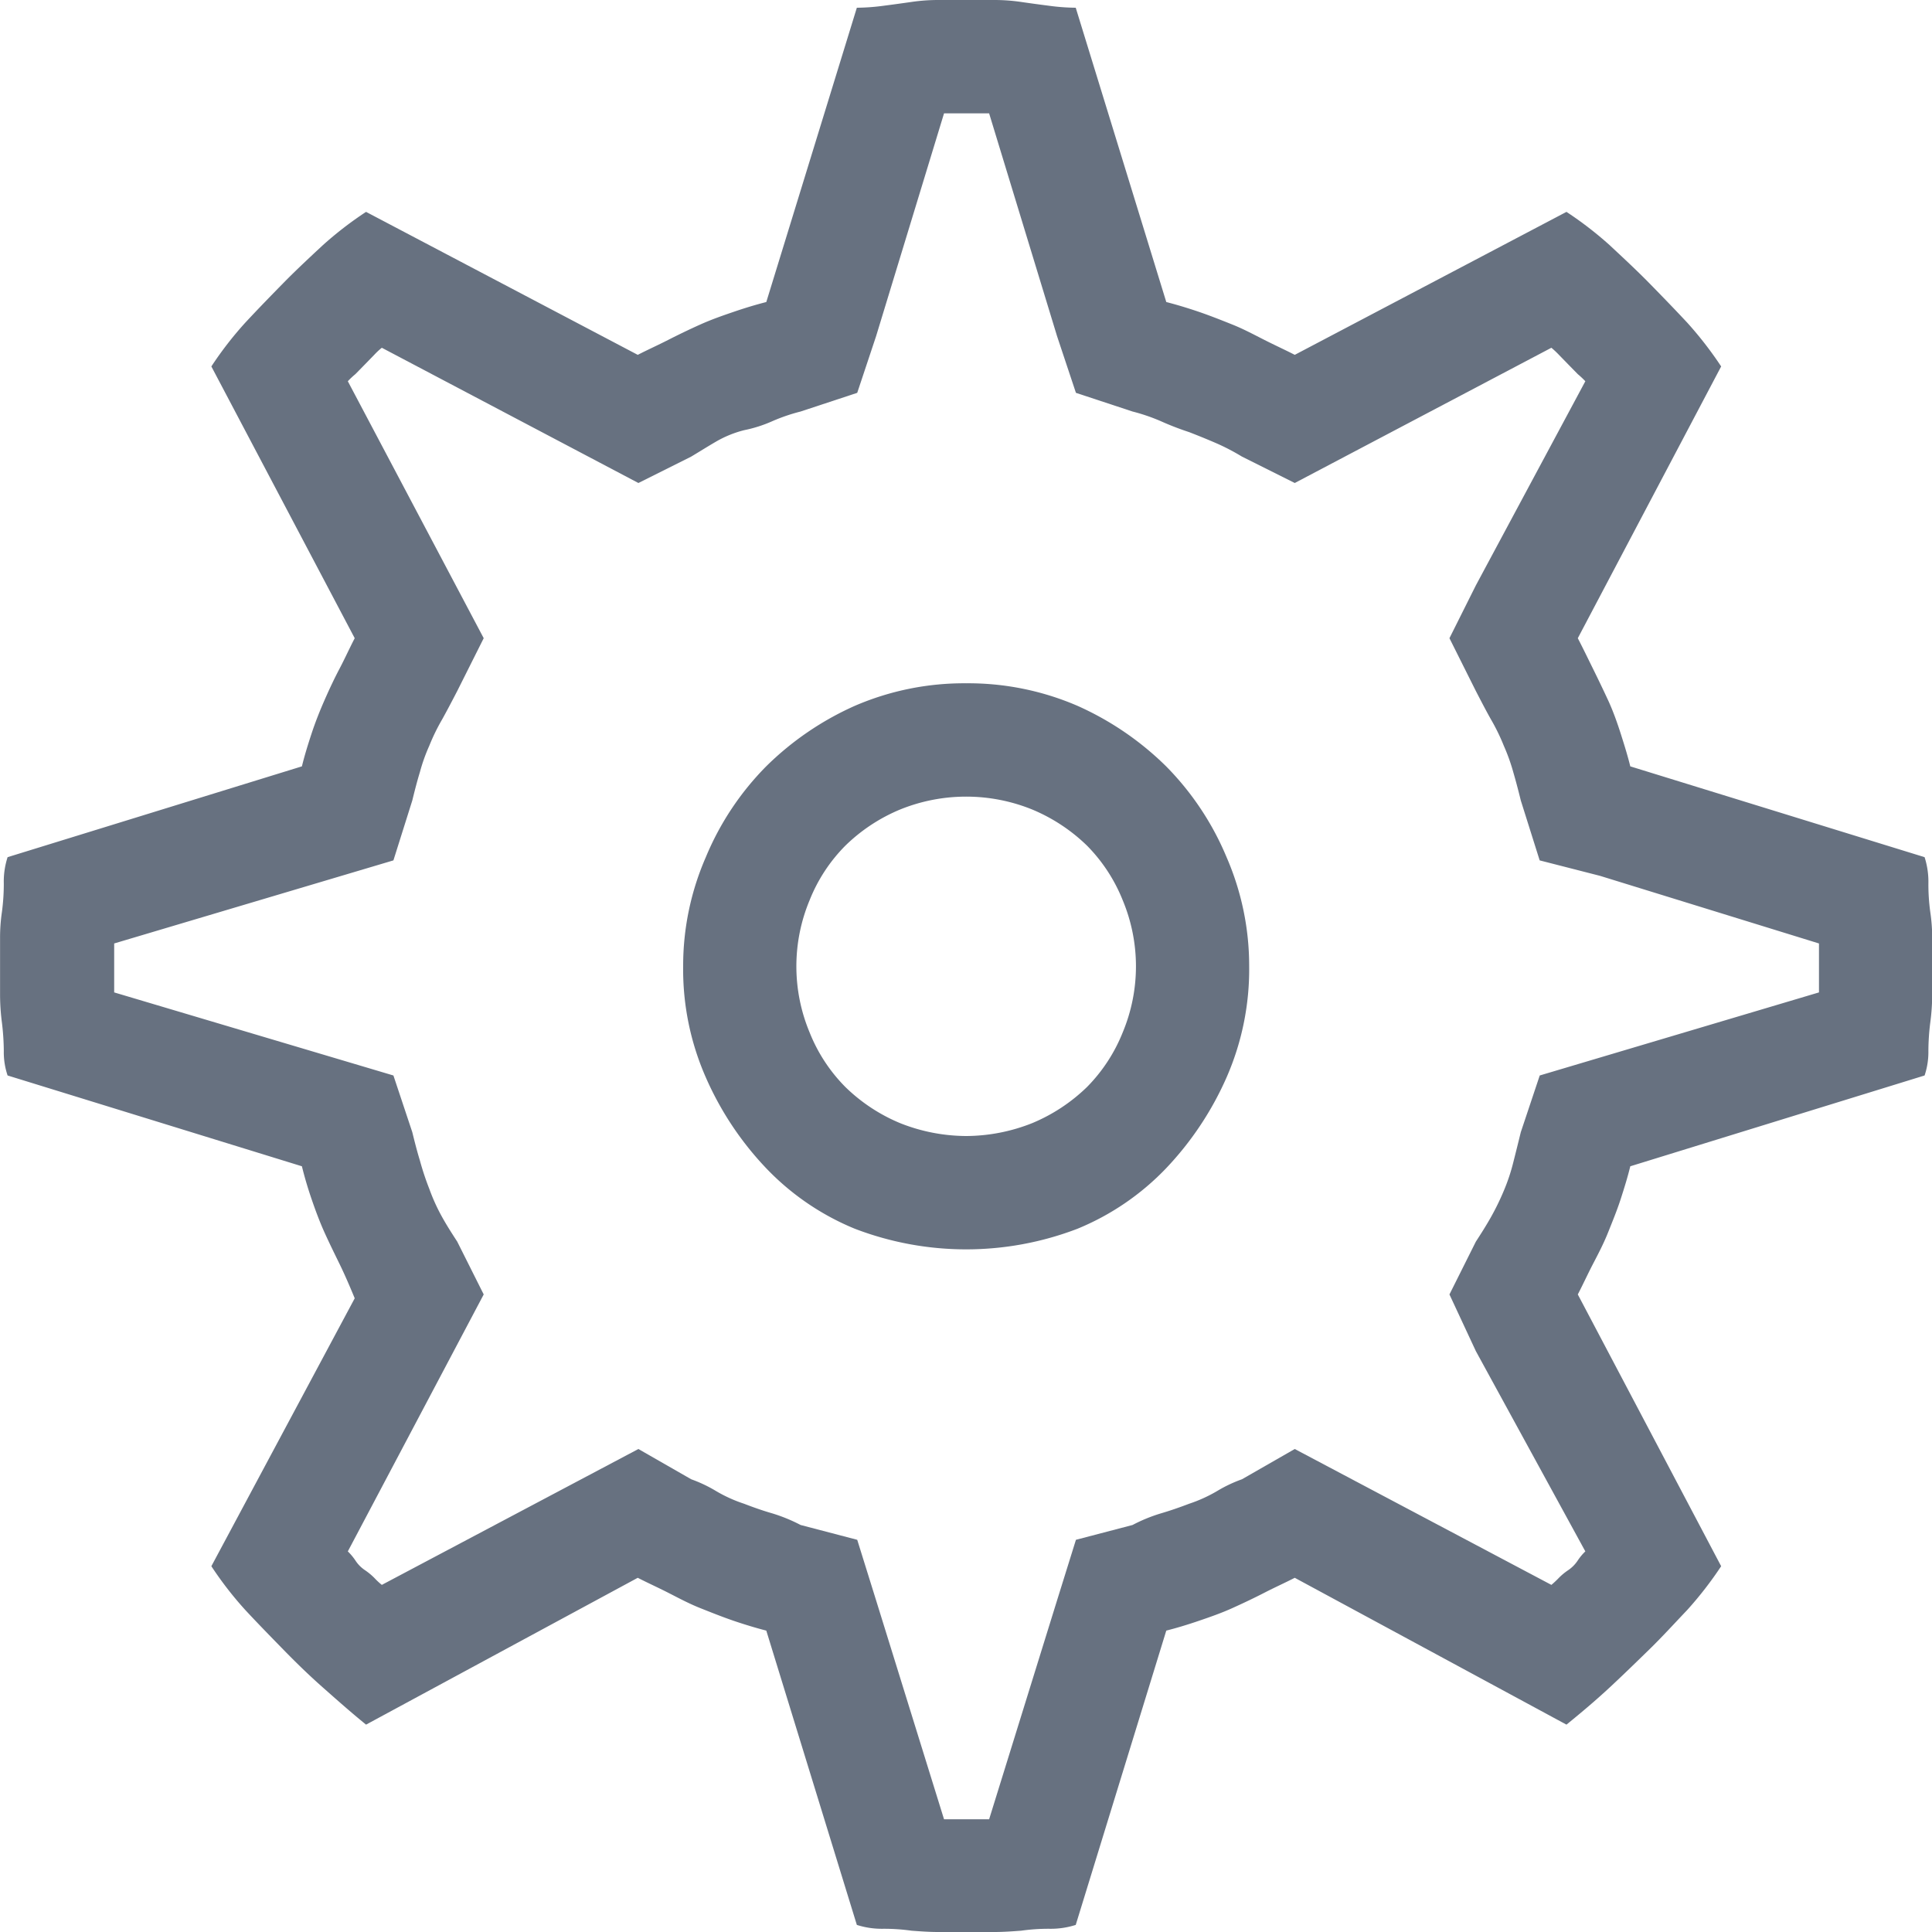
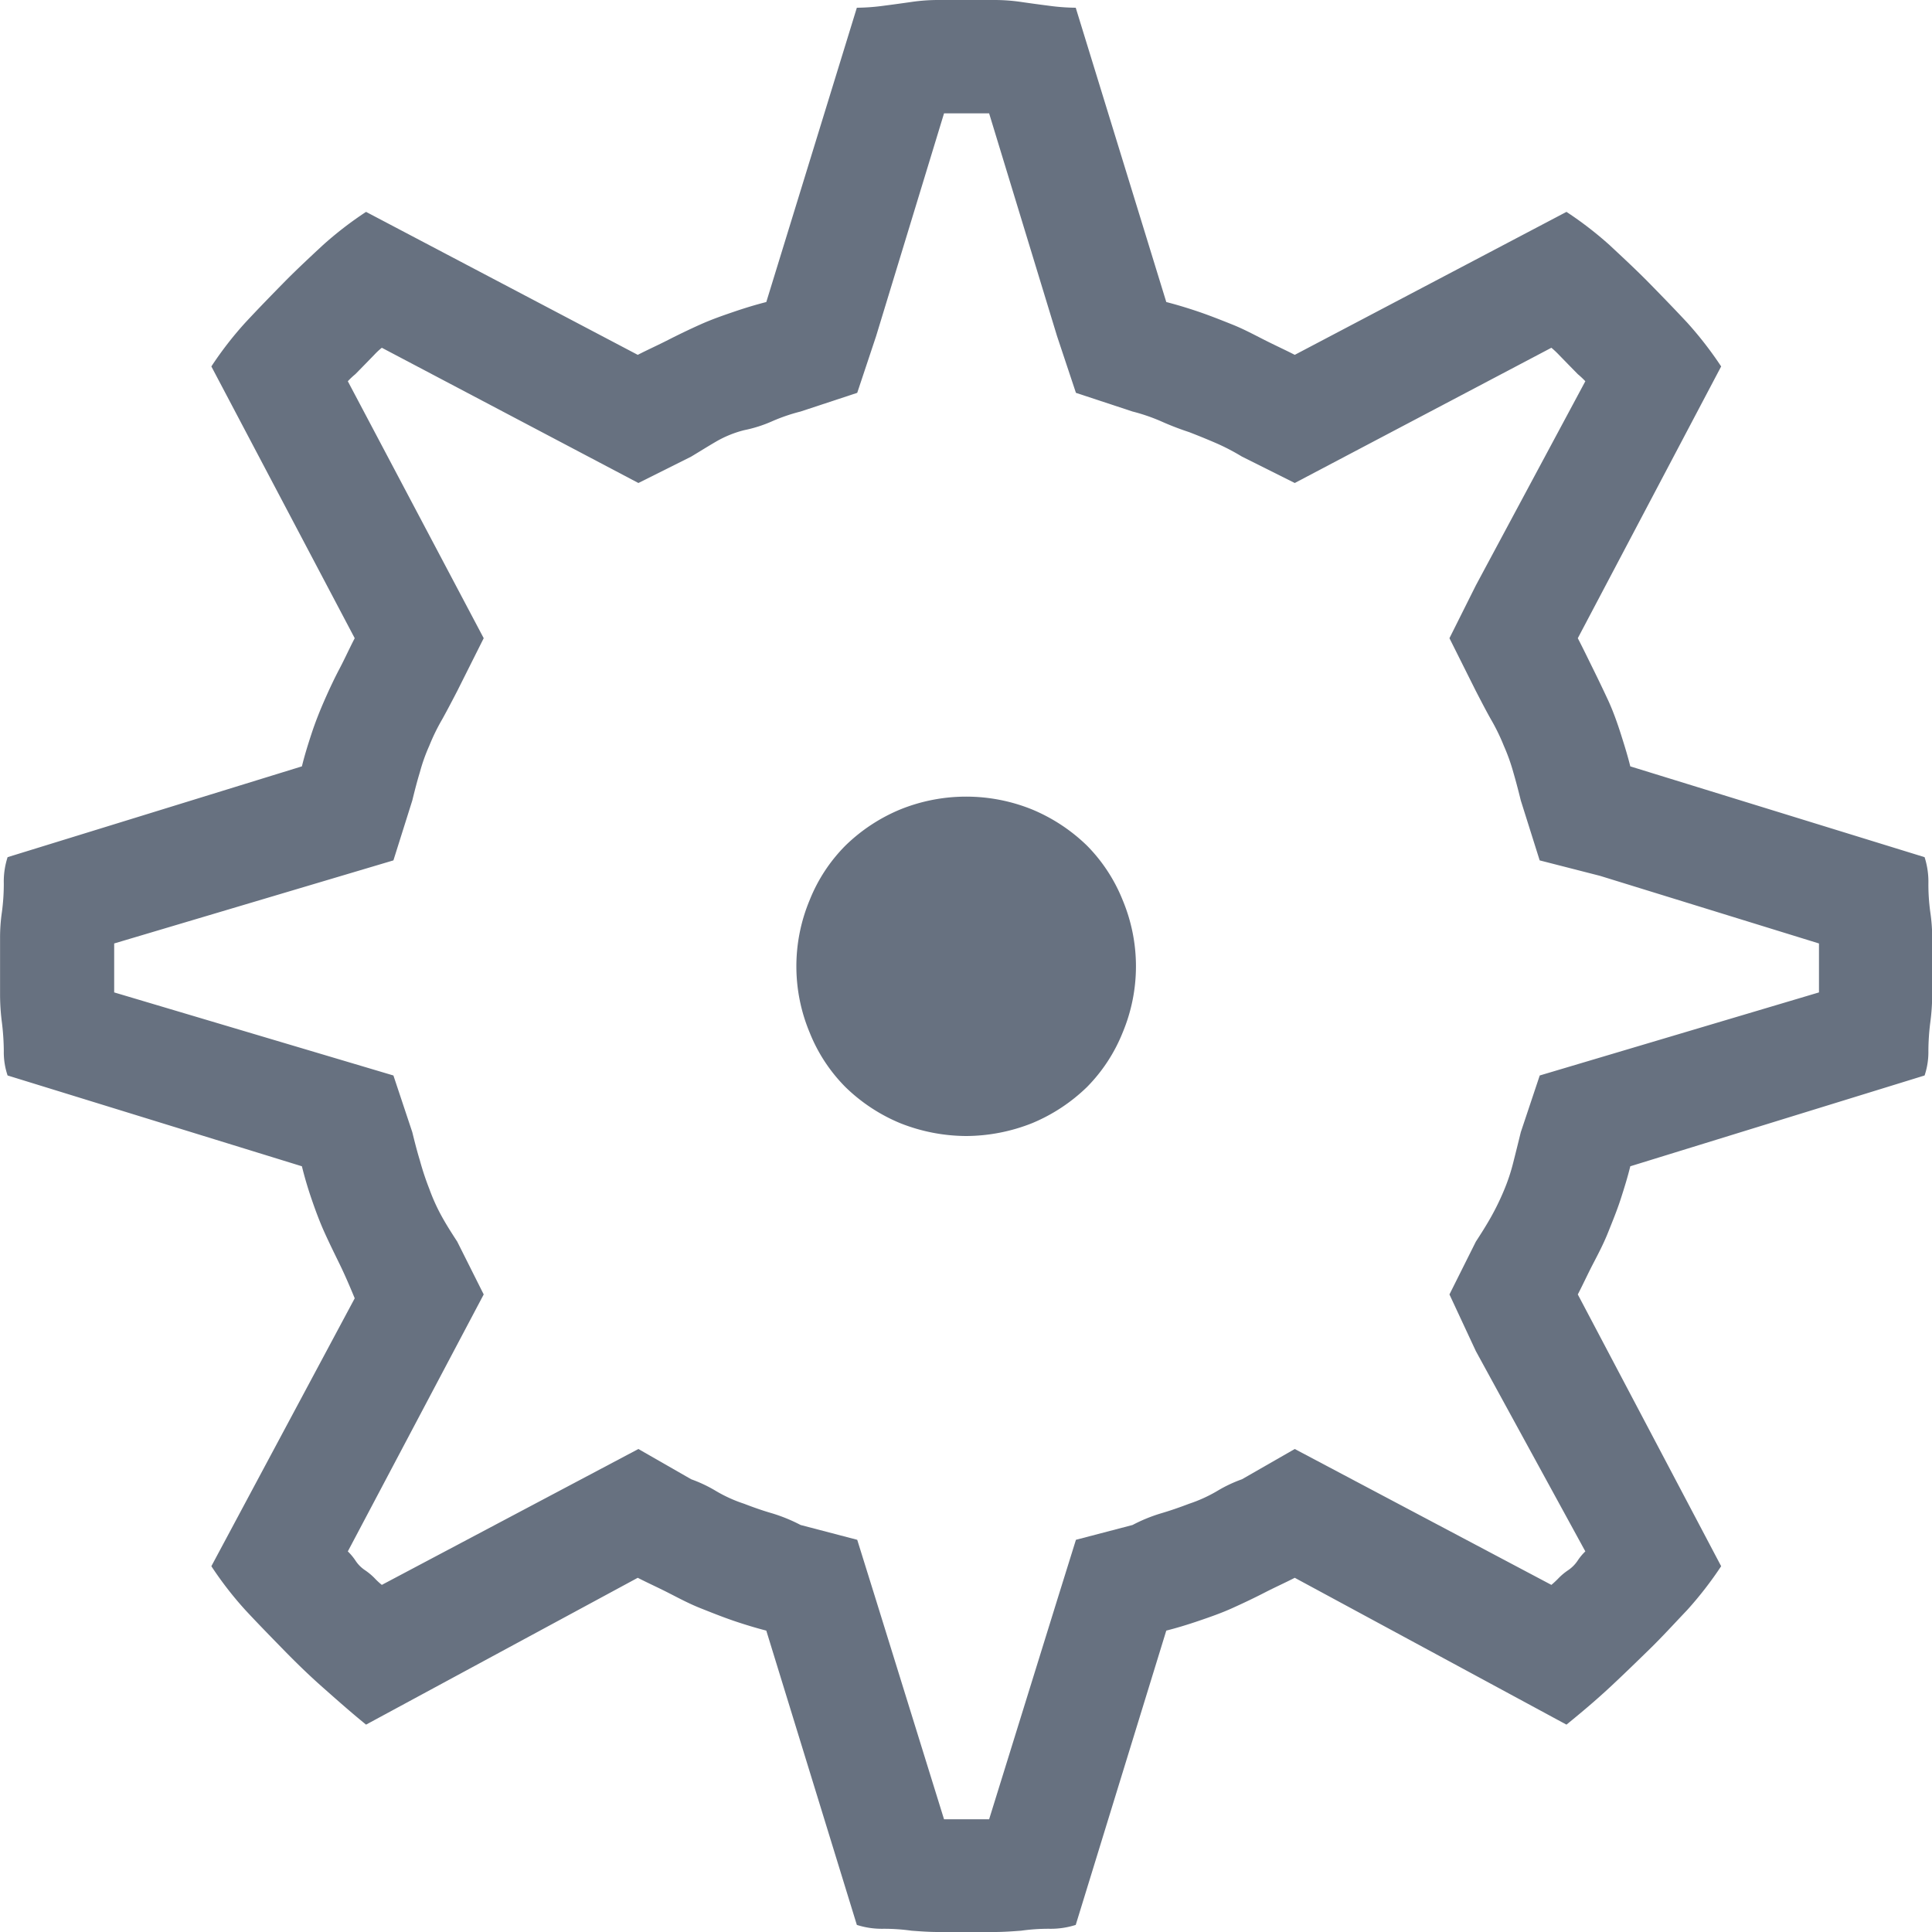
<svg xmlns="http://www.w3.org/2000/svg" viewBox="0 0 30 30">
  <defs>
    <style>.cls-1 {
        fill: #677180;
        fill-rule: evenodd;
      }</style>
  </defs>
-   <path class="cls-1" transform="translate(-874.75 -1761.3)" d="M889.753,1771.91a4.279,4.279,0,0,1,1.728.35,4.657,4.657,0,0,1,1.377.94,4.431,4.431,0,0,1,.938,1.41,4.23,4.23,0,0,1,.351,1.69,4.179,4.179,0,0,1-.351,1.73,4.926,4.926,0,0,1-.938,1.41,4.01,4.01,0,0,1-1.377.94,4.828,4.828,0,0,1-3.457,0,4,4,0,0,1-1.377-.94,4.882,4.882,0,0,1-.937-1.41,4.164,4.164,0,0,1-.352-1.73,4.214,4.214,0,0,1,.352-1.69,4.4,4.4,0,0,1,.937-1.41,4.644,4.644,0,0,1,1.377-.94,4.277,4.277,0,0,1,1.729-.35h0Zm0,7.03a2.8,2.8,0,0,0,1.025-.2,2.721,2.721,0,0,0,.85-0.56,2.554,2.554,0,0,0,.556-0.85,2.665,2.665,0,0,0,0-2.05,2.554,2.554,0,0,0-.556-0.85,2.721,2.721,0,0,0-.85-0.56,2.729,2.729,0,0,0-2.051,0,2.694,2.694,0,0,0-.849.56,2.526,2.526,0,0,0-.557.85,2.665,2.665,0,0,0,0,2.05,2.526,2.526,0,0,0,.557.85,2.694,2.694,0,0,0,.849.56,2.8,2.8,0,0,0,1.026.2h0Zm14.882-.94-4.57,1.41c-0.039.16-.088,0.32-0.146,0.5s-0.128.35-.2,0.53-0.157.34-.235,0.49-0.156.32-.234,0.47l2.226,4.22a5.735,5.735,0,0,1-.527.68c-0.2.21-.391,0.42-0.586,0.61s-0.4.39-.615,0.59-0.44.39-.674,0.58l-4.219-2.28c-0.156.08-.313,0.15-0.468,0.23s-0.323.16-.5,0.24-0.351.14-.527,0.2-0.342.11-.5,0.15l-1.406,4.57a1.274,1.274,0,0,1-.41.06,3.043,3.043,0,0,0-.44.03c-0.137.01-.274,0.02-0.41,0.02h-0.879c-0.137,0-.274-0.01-0.41-0.02a3.049,3.049,0,0,0-.439-0.03,1.276,1.276,0,0,1-.411-0.06l-1.406-4.57q-0.234-.06-0.5-0.15c-0.176-.06-0.351-0.13-0.527-0.2s-0.343-.16-0.5-0.24-0.313-.15-0.469-0.23l-4.219,2.28c-0.234-.19-0.459-0.39-0.674-0.58s-0.42-.39-0.615-0.59-0.391-.4-0.586-0.61a5.532,5.532,0,0,1-.527-0.68l2.226-4.16c-0.078-.19-0.156-0.37-0.234-0.53s-0.157-.32-0.234-0.49-0.147-.36-0.205-0.53-0.108-.34-0.147-0.5l-4.57-1.41a1.123,1.123,0,0,1-.059-0.38,3.808,3.808,0,0,0-.029-0.44,3.361,3.361,0,0,1-.029-0.44v-0.87a2.73,2.73,0,0,1,.029-0.41,3.307,3.307,0,0,0,.029-0.44,1.226,1.226,0,0,1,.059-0.41l4.57-1.41c0.039-.16.088-0.32,0.147-0.5s0.126-.35.205-0.53,0.155-.34.234-0.49,0.156-.32.234-0.47l-2.226-4.22a5.532,5.532,0,0,1,.527-0.68c0.195-.21.39-0.41,0.586-0.61s0.4-.39.615-0.59a5.59,5.59,0,0,1,.674-0.52l4.219,2.22c0.156-.08.312-0.15,0.469-0.23s0.322-.16.5-0.24,0.351-.14.527-0.2,0.342-.11.5-0.15l1.406-4.57a3.294,3.294,0,0,0,.411-0.03c0.155-.02.3-0.04,0.439-0.06a2.818,2.818,0,0,1,.41-0.03h0.879a2.838,2.838,0,0,1,.41.03c0.137,0.02.283,0.04,0.44,0.06a3.267,3.267,0,0,0,.41.03l1.406,4.57q0.234,0.06.5,0.15c0.176,0.06.352,0.13,0.527,0.2s0.342,0.16.5,0.24,0.312,0.15.468,0.23l4.219-2.22a5.59,5.59,0,0,1,.674.52c0.214,0.2.419,0.39,0.615,0.59s0.39,0.4.586,0.61a5.735,5.735,0,0,1,.527.68l-2.226,4.22c0.078,0.15.155,0.31,0.234,0.47s0.156,0.32.235,0.49,0.146,0.36.2,0.53,0.107,0.34.146,0.5l4.57,1.41a1.252,1.252,0,0,1,.059.41,3.147,3.147,0,0,0,.029.44,2.728,2.728,0,0,1,.03.41v0.87a3.366,3.366,0,0,1-.03.44,3.6,3.6,0,0,0-.029.44,1.148,1.148,0,0,1-.059.38h0Zm-5.976,0,4.336-1.29v-0.76l-3.4-1.05-0.937-.24-0.293-.93c-0.039-.16-0.079-0.31-0.117-0.44a2.978,2.978,0,0,0-.147-0.41,3.137,3.137,0,0,0-.2-0.41c-0.079-.14-0.156-0.29-0.234-0.44l-0.41-.82,0.41-.82,1.7-3.17a1.3,1.3,0,0,0-.117-0.11l-0.147-.15-0.146-.15a1.452,1.452,0,0,0-.117-0.11l-3.985,2.1-0.82-.41a3.4,3.4,0,0,0-.381-0.2c-0.137-.06-0.284-0.12-0.439-0.18a4.486,4.486,0,0,1-.44-0.17,2.9,2.9,0,0,0-.439-0.15l-0.879-.29-0.293-.88-1.055-3.46h-0.7l-1.055,3.46-0.293.88-0.879.29a2.829,2.829,0,0,0-.439.15,2.085,2.085,0,0,1-.439.14,1.7,1.7,0,0,0-.44.18c-0.137.08-.264,0.16-0.381,0.23l-0.82.41-3.984-2.1a1.085,1.085,0,0,0-.118.11l-0.146.15-0.147.15a1.18,1.18,0,0,0-.117.11l2.11,3.99-0.411.82c-0.078.15-.156,0.3-0.234,0.44a3.137,3.137,0,0,0-.2.41,2.733,2.733,0,0,0-.146.41c-0.04.13-.079,0.28-0.118,0.44l-0.293.93-4.336,1.29v0.76l4.336,1.29,0.293,0.88c0.039,0.16.078,0.31,0.118,0.44a4.269,4.269,0,0,0,.146.44,2.96,2.96,0,0,0,.2.44c0.078,0.14.156,0.26,0.234,0.38l0.411,0.82-2.11,3.99a0.864,0.864,0,0,1,.117.14,0.525,0.525,0,0,0,.147.15,0.986,0.986,0,0,1,.146.12,1.085,1.085,0,0,0,.118.11l3.984-2.11,0.82,0.47a2.139,2.139,0,0,1,.381.18,2.195,2.195,0,0,0,.44.2c0.155,0.06.3,0.11,0.439,0.15a2.549,2.549,0,0,1,.439.18l0.879,0.23,0.293,0.94,1.055,3.4h0.7l1.055-3.4,0.293-.94,0.879-.23a2.486,2.486,0,0,1,.439-0.18c0.137-.04.283-0.09,0.44-0.15a2.238,2.238,0,0,0,.439-0.2,2.139,2.139,0,0,1,.381-0.18l0.82-.47,3.985,2.11a1.452,1.452,0,0,0,.117-0.11,0.936,0.936,0,0,1,.146-0.12,0.538,0.538,0,0,0,.147-0.15,0.816,0.816,0,0,1,.117-0.14l-1.7-3.11-0.41-.88,0.41-.82c0.078-.12.155-0.24,0.234-0.38a3.918,3.918,0,0,0,.2-0.41,2.948,2.948,0,0,0,.147-0.44c0.038-.15.078-0.31,0.117-0.47Z" />
+   <path class="cls-1" transform="translate(-874.75 -1761.3)" d="M889.753,1771.91h0Zm0,7.03a2.8,2.8,0,0,0,1.025-.2,2.721,2.721,0,0,0,.85-0.56,2.554,2.554,0,0,0,.556-0.85,2.665,2.665,0,0,0,0-2.05,2.554,2.554,0,0,0-.556-0.85,2.721,2.721,0,0,0-.85-0.56,2.729,2.729,0,0,0-2.051,0,2.694,2.694,0,0,0-.849.56,2.526,2.526,0,0,0-.557.85,2.665,2.665,0,0,0,0,2.05,2.526,2.526,0,0,0,.557.85,2.694,2.694,0,0,0,.849.56,2.8,2.8,0,0,0,1.026.2h0Zm14.882-.94-4.57,1.41c-0.039.16-.088,0.32-0.146,0.5s-0.128.35-.2,0.53-0.157.34-.235,0.49-0.156.32-.234,0.47l2.226,4.22a5.735,5.735,0,0,1-.527.68c-0.2.21-.391,0.42-0.586,0.61s-0.4.39-.615,0.59-0.44.39-.674,0.58l-4.219-2.28c-0.156.08-.313,0.15-0.468,0.23s-0.323.16-.5,0.24-0.351.14-.527,0.2-0.342.11-.5,0.15l-1.406,4.57a1.274,1.274,0,0,1-.41.06,3.043,3.043,0,0,0-.44.03c-0.137.01-.274,0.02-0.41,0.02h-0.879c-0.137,0-.274-0.01-0.41-0.02a3.049,3.049,0,0,0-.439-0.03,1.276,1.276,0,0,1-.411-0.06l-1.406-4.57q-0.234-.06-0.5-0.15c-0.176-.06-0.351-0.13-0.527-0.2s-0.343-.16-0.5-0.24-0.313-.15-0.469-0.23l-4.219,2.28c-0.234-.19-0.459-0.39-0.674-0.58s-0.42-.39-0.615-0.59-0.391-.4-0.586-0.61a5.532,5.532,0,0,1-.527-0.68l2.226-4.16c-0.078-.19-0.156-0.37-0.234-0.53s-0.157-.32-0.234-0.49-0.147-.36-0.205-0.53-0.108-.34-0.147-0.5l-4.57-1.41a1.123,1.123,0,0,1-.059-0.38,3.808,3.808,0,0,0-.029-0.44,3.361,3.361,0,0,1-.029-0.44v-0.87a2.73,2.73,0,0,1,.029-0.41,3.307,3.307,0,0,0,.029-0.44,1.226,1.226,0,0,1,.059-0.41l4.57-1.41c0.039-.16.088-0.32,0.147-0.5s0.126-.35.205-0.53,0.155-.34.234-0.49,0.156-.32.234-0.47l-2.226-4.22a5.532,5.532,0,0,1,.527-0.68c0.195-.21.39-0.41,0.586-0.61s0.4-.39.615-0.59a5.59,5.59,0,0,1,.674-0.52l4.219,2.22c0.156-.08.312-0.15,0.469-0.23s0.322-.16.5-0.24,0.351-.14.527-0.2,0.342-.11.5-0.15l1.406-4.57a3.294,3.294,0,0,0,.411-0.03c0.155-.02.3-0.04,0.439-0.06a2.818,2.818,0,0,1,.41-0.03h0.879a2.838,2.838,0,0,1,.41.03c0.137,0.02.283,0.04,0.44,0.06a3.267,3.267,0,0,0,.41.03l1.406,4.57q0.234,0.06.5,0.15c0.176,0.06.352,0.13,0.527,0.2s0.342,0.16.5,0.24,0.312,0.15.468,0.23l4.219-2.22a5.59,5.59,0,0,1,.674.52c0.214,0.2.419,0.39,0.615,0.59s0.39,0.4.586,0.61a5.735,5.735,0,0,1,.527.68l-2.226,4.22c0.078,0.15.155,0.31,0.234,0.47s0.156,0.32.235,0.49,0.146,0.36.2,0.53,0.107,0.34.146,0.5l4.57,1.41a1.252,1.252,0,0,1,.059.41,3.147,3.147,0,0,0,.029.44,2.728,2.728,0,0,1,.03.41v0.87a3.366,3.366,0,0,1-.03.44,3.6,3.6,0,0,0-.029.44,1.148,1.148,0,0,1-.059.38h0Zm-5.976,0,4.336-1.29v-0.76l-3.4-1.05-0.937-.24-0.293-.93c-0.039-.16-0.079-0.31-0.117-0.44a2.978,2.978,0,0,0-.147-0.41,3.137,3.137,0,0,0-.2-0.41c-0.079-.14-0.156-0.29-0.234-0.44l-0.41-.82,0.41-.82,1.7-3.17a1.3,1.3,0,0,0-.117-0.11l-0.147-.15-0.146-.15a1.452,1.452,0,0,0-.117-0.11l-3.985,2.1-0.82-.41a3.4,3.4,0,0,0-.381-0.2c-0.137-.06-0.284-0.12-0.439-0.18a4.486,4.486,0,0,1-.44-0.17,2.9,2.9,0,0,0-.439-0.15l-0.879-.29-0.293-.88-1.055-3.46h-0.7l-1.055,3.46-0.293.88-0.879.29a2.829,2.829,0,0,0-.439.15,2.085,2.085,0,0,1-.439.14,1.7,1.7,0,0,0-.44.18c-0.137.08-.264,0.16-0.381,0.23l-0.82.41-3.984-2.1a1.085,1.085,0,0,0-.118.11l-0.146.15-0.147.15a1.18,1.18,0,0,0-.117.11l2.11,3.99-0.411.82c-0.078.15-.156,0.3-0.234,0.44a3.137,3.137,0,0,0-.2.41,2.733,2.733,0,0,0-.146.41c-0.04.13-.079,0.28-0.118,0.44l-0.293.93-4.336,1.29v0.76l4.336,1.29,0.293,0.88c0.039,0.16.078,0.31,0.118,0.44a4.269,4.269,0,0,0,.146.44,2.96,2.96,0,0,0,.2.44c0.078,0.14.156,0.26,0.234,0.38l0.411,0.82-2.11,3.99a0.864,0.864,0,0,1,.117.14,0.525,0.525,0,0,0,.147.15,0.986,0.986,0,0,1,.146.12,1.085,1.085,0,0,0,.118.11l3.984-2.11,0.82,0.47a2.139,2.139,0,0,1,.381.18,2.195,2.195,0,0,0,.44.2c0.155,0.06.3,0.11,0.439,0.15a2.549,2.549,0,0,1,.439.18l0.879,0.23,0.293,0.94,1.055,3.4h0.7l1.055-3.4,0.293-.94,0.879-.23a2.486,2.486,0,0,1,.439-0.18c0.137-.04.283-0.09,0.44-0.15a2.238,2.238,0,0,0,.439-0.2,2.139,2.139,0,0,1,.381-0.18l0.82-.47,3.985,2.11a1.452,1.452,0,0,0,.117-0.11,0.936,0.936,0,0,1,.146-0.12,0.538,0.538,0,0,0,.147-0.15,0.816,0.816,0,0,1,.117-0.14l-1.7-3.11-0.41-.88,0.41-.82c0.078-.12.155-0.24,0.234-0.38a3.918,3.918,0,0,0,.2-0.41,2.948,2.948,0,0,0,.147-0.44c0.038-.15.078-0.31,0.117-0.47Z" />
</svg>